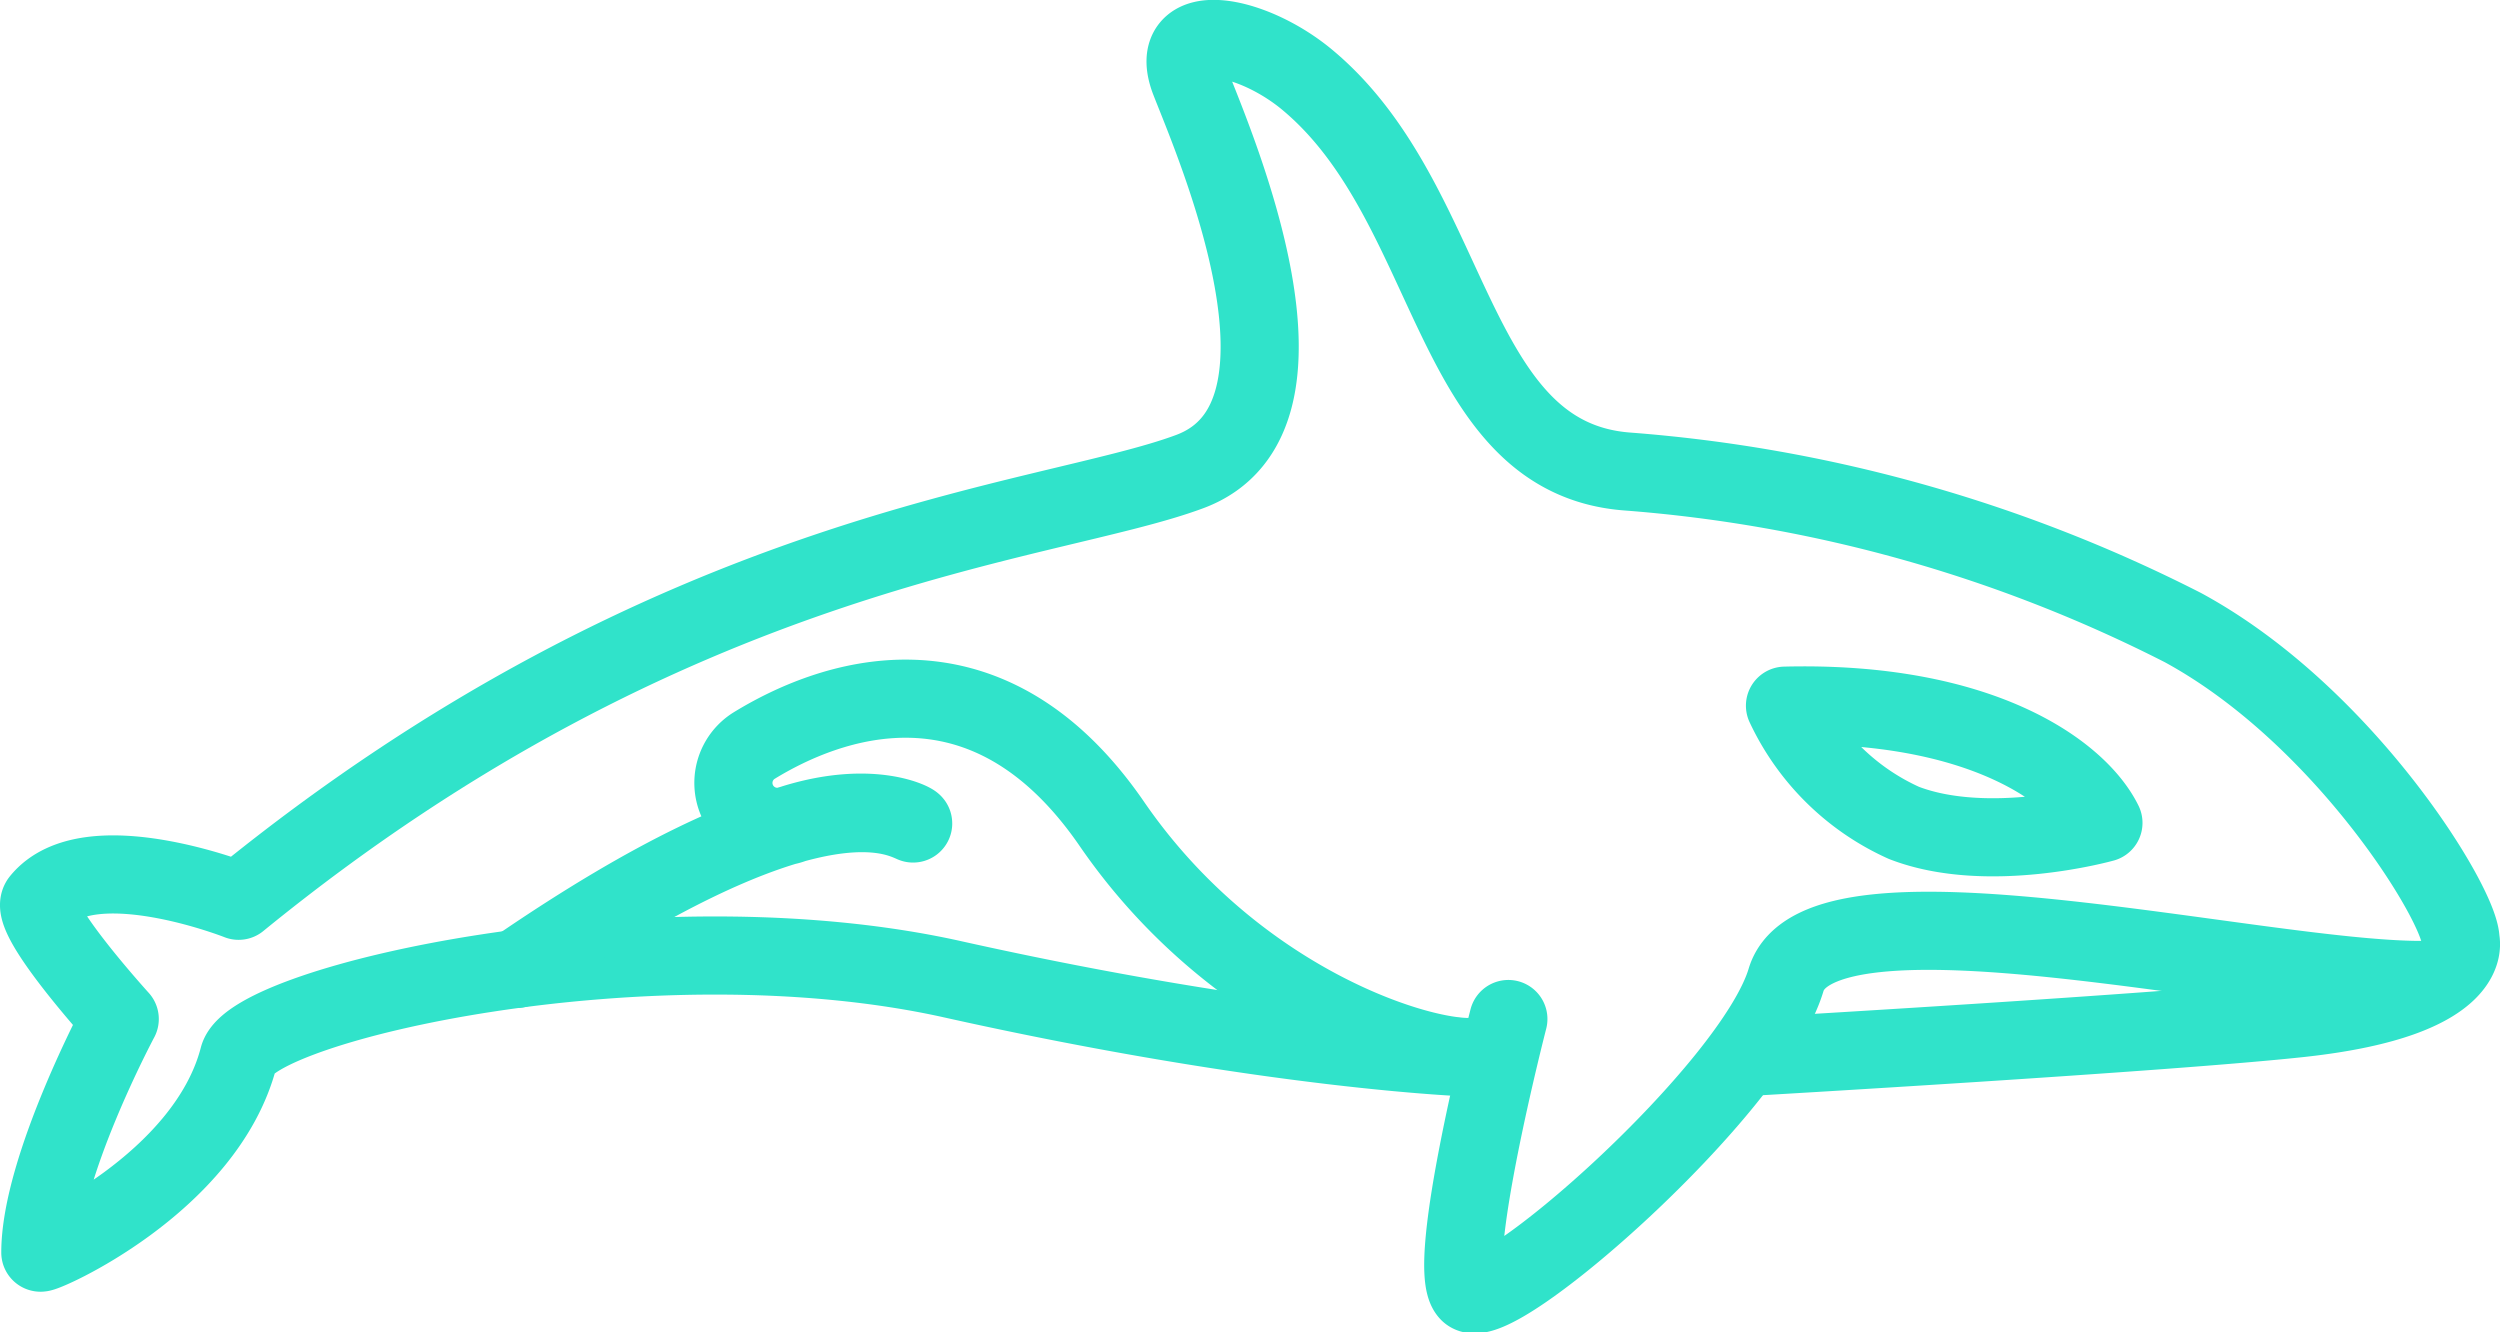
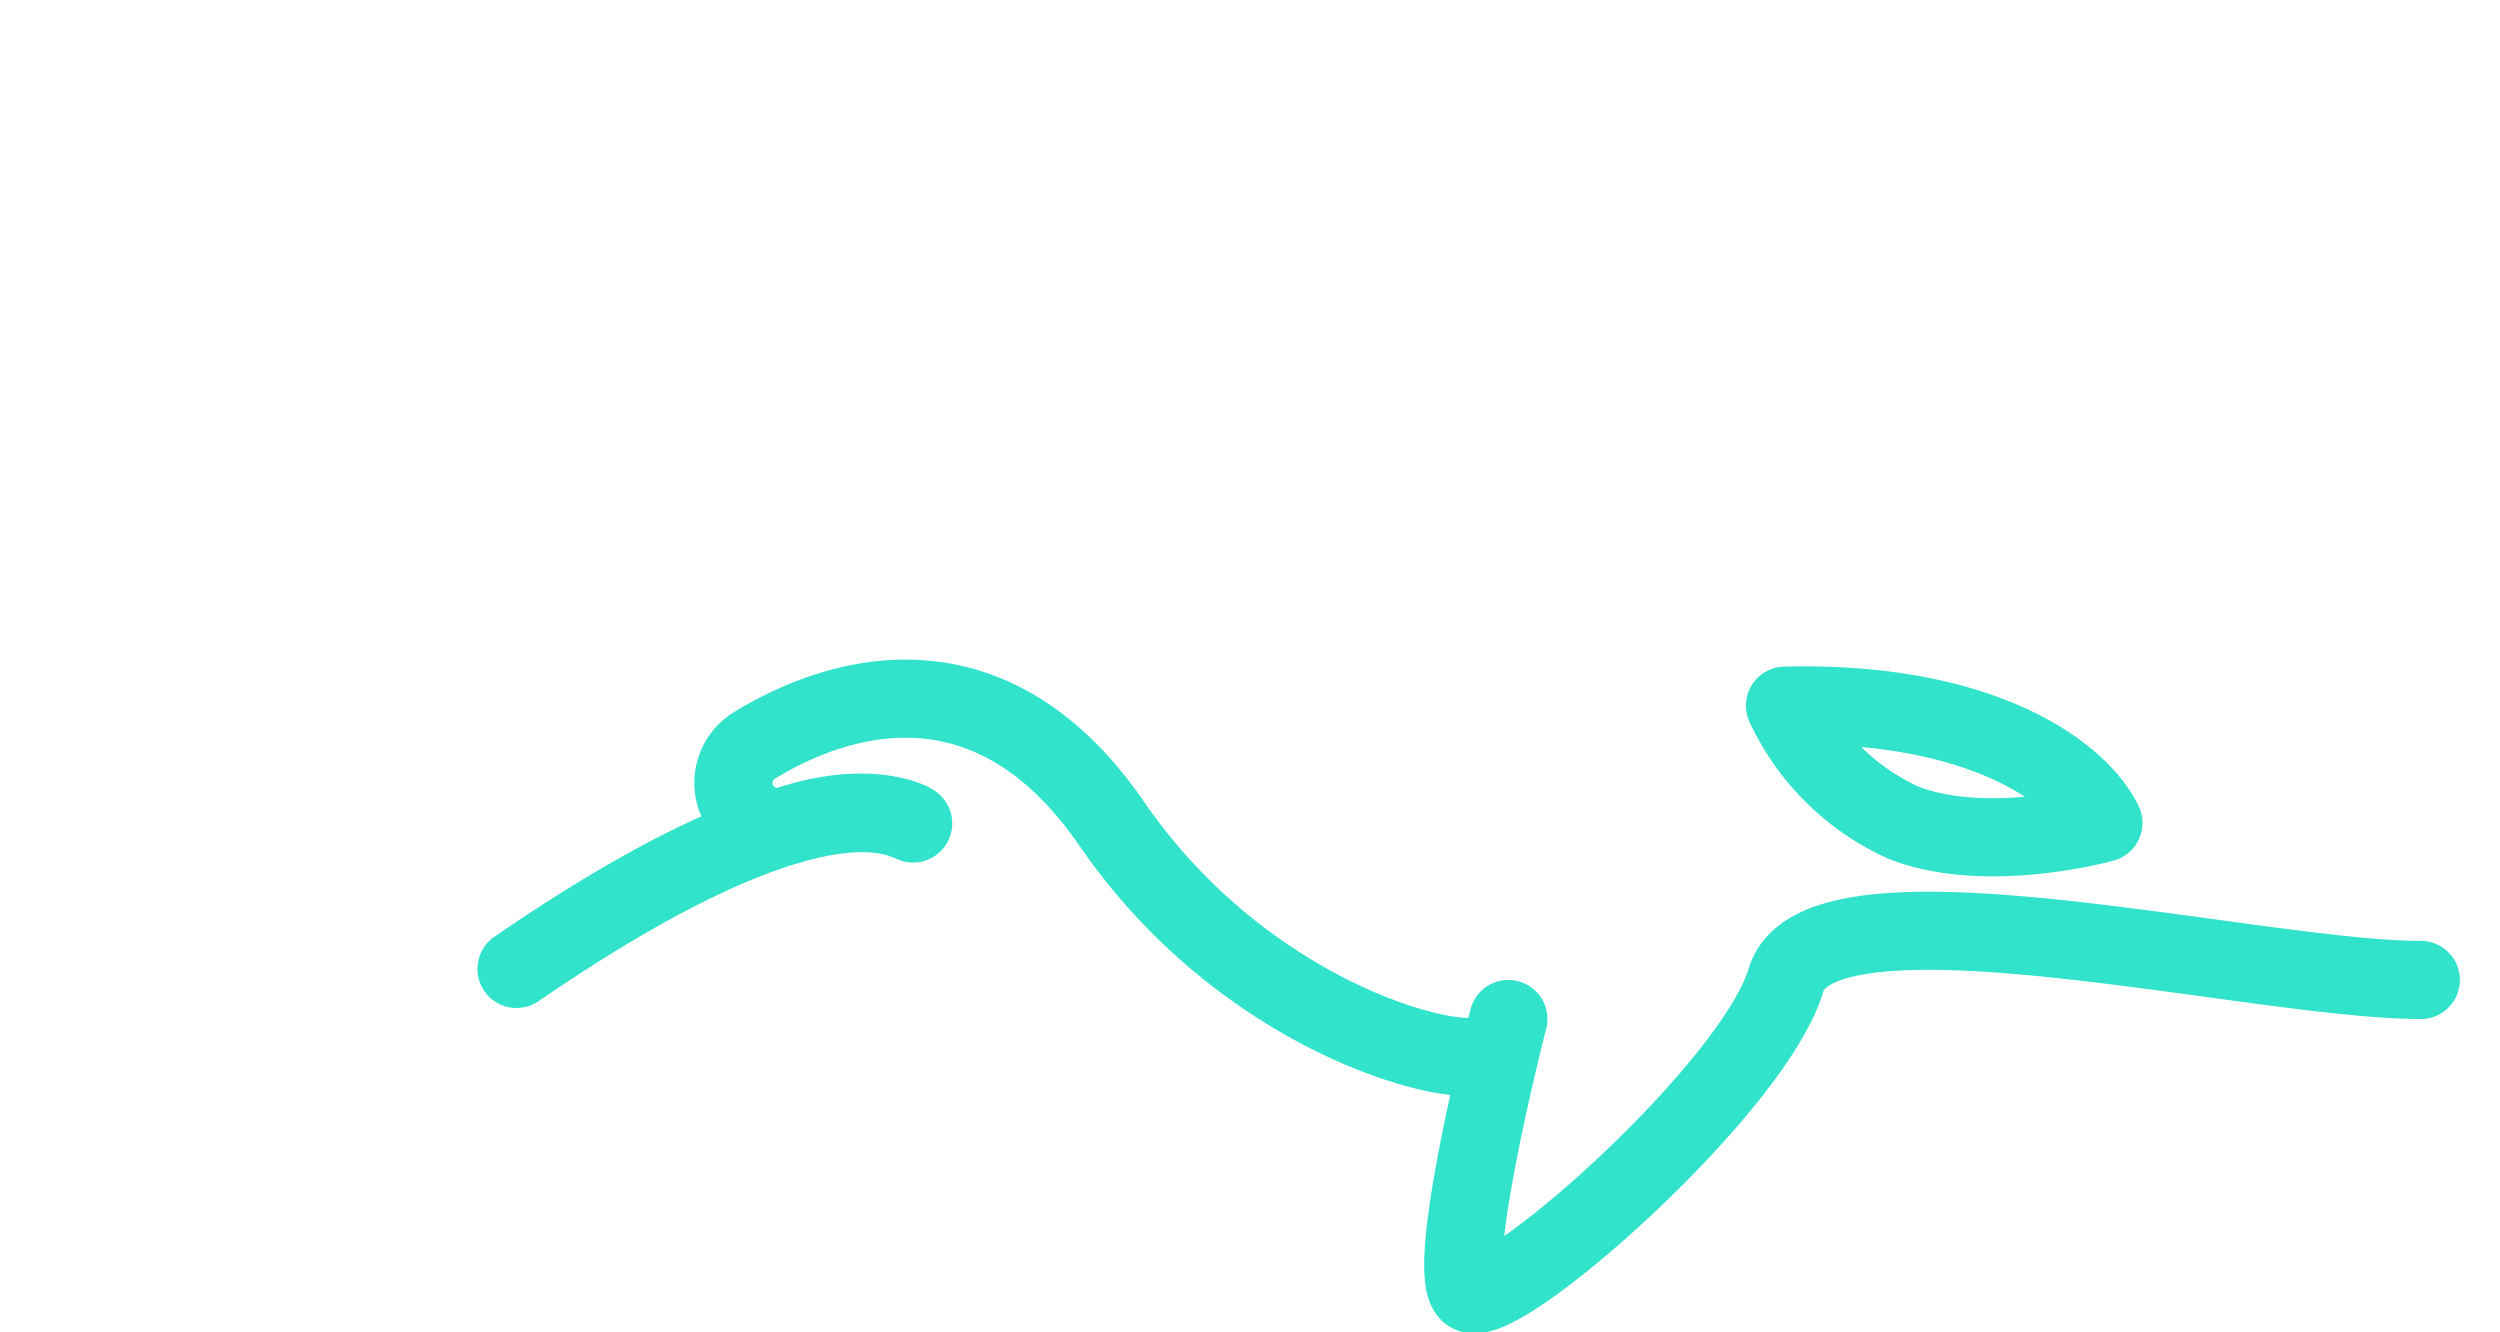
<svg xmlns="http://www.w3.org/2000/svg" viewBox="0 0 117.76 62.76">
  <defs>
    <style>.cls-1{fill:none;stroke:#30e3ca;stroke-linecap:round;stroke-linejoin:round;stroke-width:3.68px}</style>
  </defs>
  <g id="Layer_2" data-name="Layer 2">
    <g id="Objects">
-       <path class="cls-1" d="M82.26 49.79s19.9-1.15 26.16-1.84c8.3-.92 7.48-3.68 7.48-3.68 0-1.61-5.45-10.57-13.08-14.71a69.16 69.16 0 00-26.17-7.35c-8.43-.64-8.06-12.53-15-18.39-2.67-2.27-6.77-3-5.6 0s6.77 15.86 0 18.39-24.25 3.45-44.81 20.22c0 0-7.07-2.79-9.34 0C1.28 43.2 5.64 48 5.64 48S1.9 55 1.9 59c0 .16 7.79-3.22 9.34-9.19.66-2.52 19.38-6.86 33.64-3.68 15.11 3.37 24.3 3.68 24.3 3.68" />
      <path class="cls-1" d="M71.05 48s-3 11.64-1.87 12.87 13.39-9.5 14.95-14.71 22.11 0 29.9 0m-44.85 3.63c-2.81 0-11.22-2.84-16.82-11-6-8.71-13.47-5.73-16.82-3.68a2.07 2.07 0 001.87 3.68c3.74-1.15 5.71 0 5.6 0-1.16-.52-5.34-2.3-18.68 6.85m74.75-6.88c-1.17-2.38-5.76-5.75-15-5.52a11.31 11.31 0 005.6 5.52c3.95 1.53 9.4 0 9.4 0z" />
    </g>
  </g>
</svg>